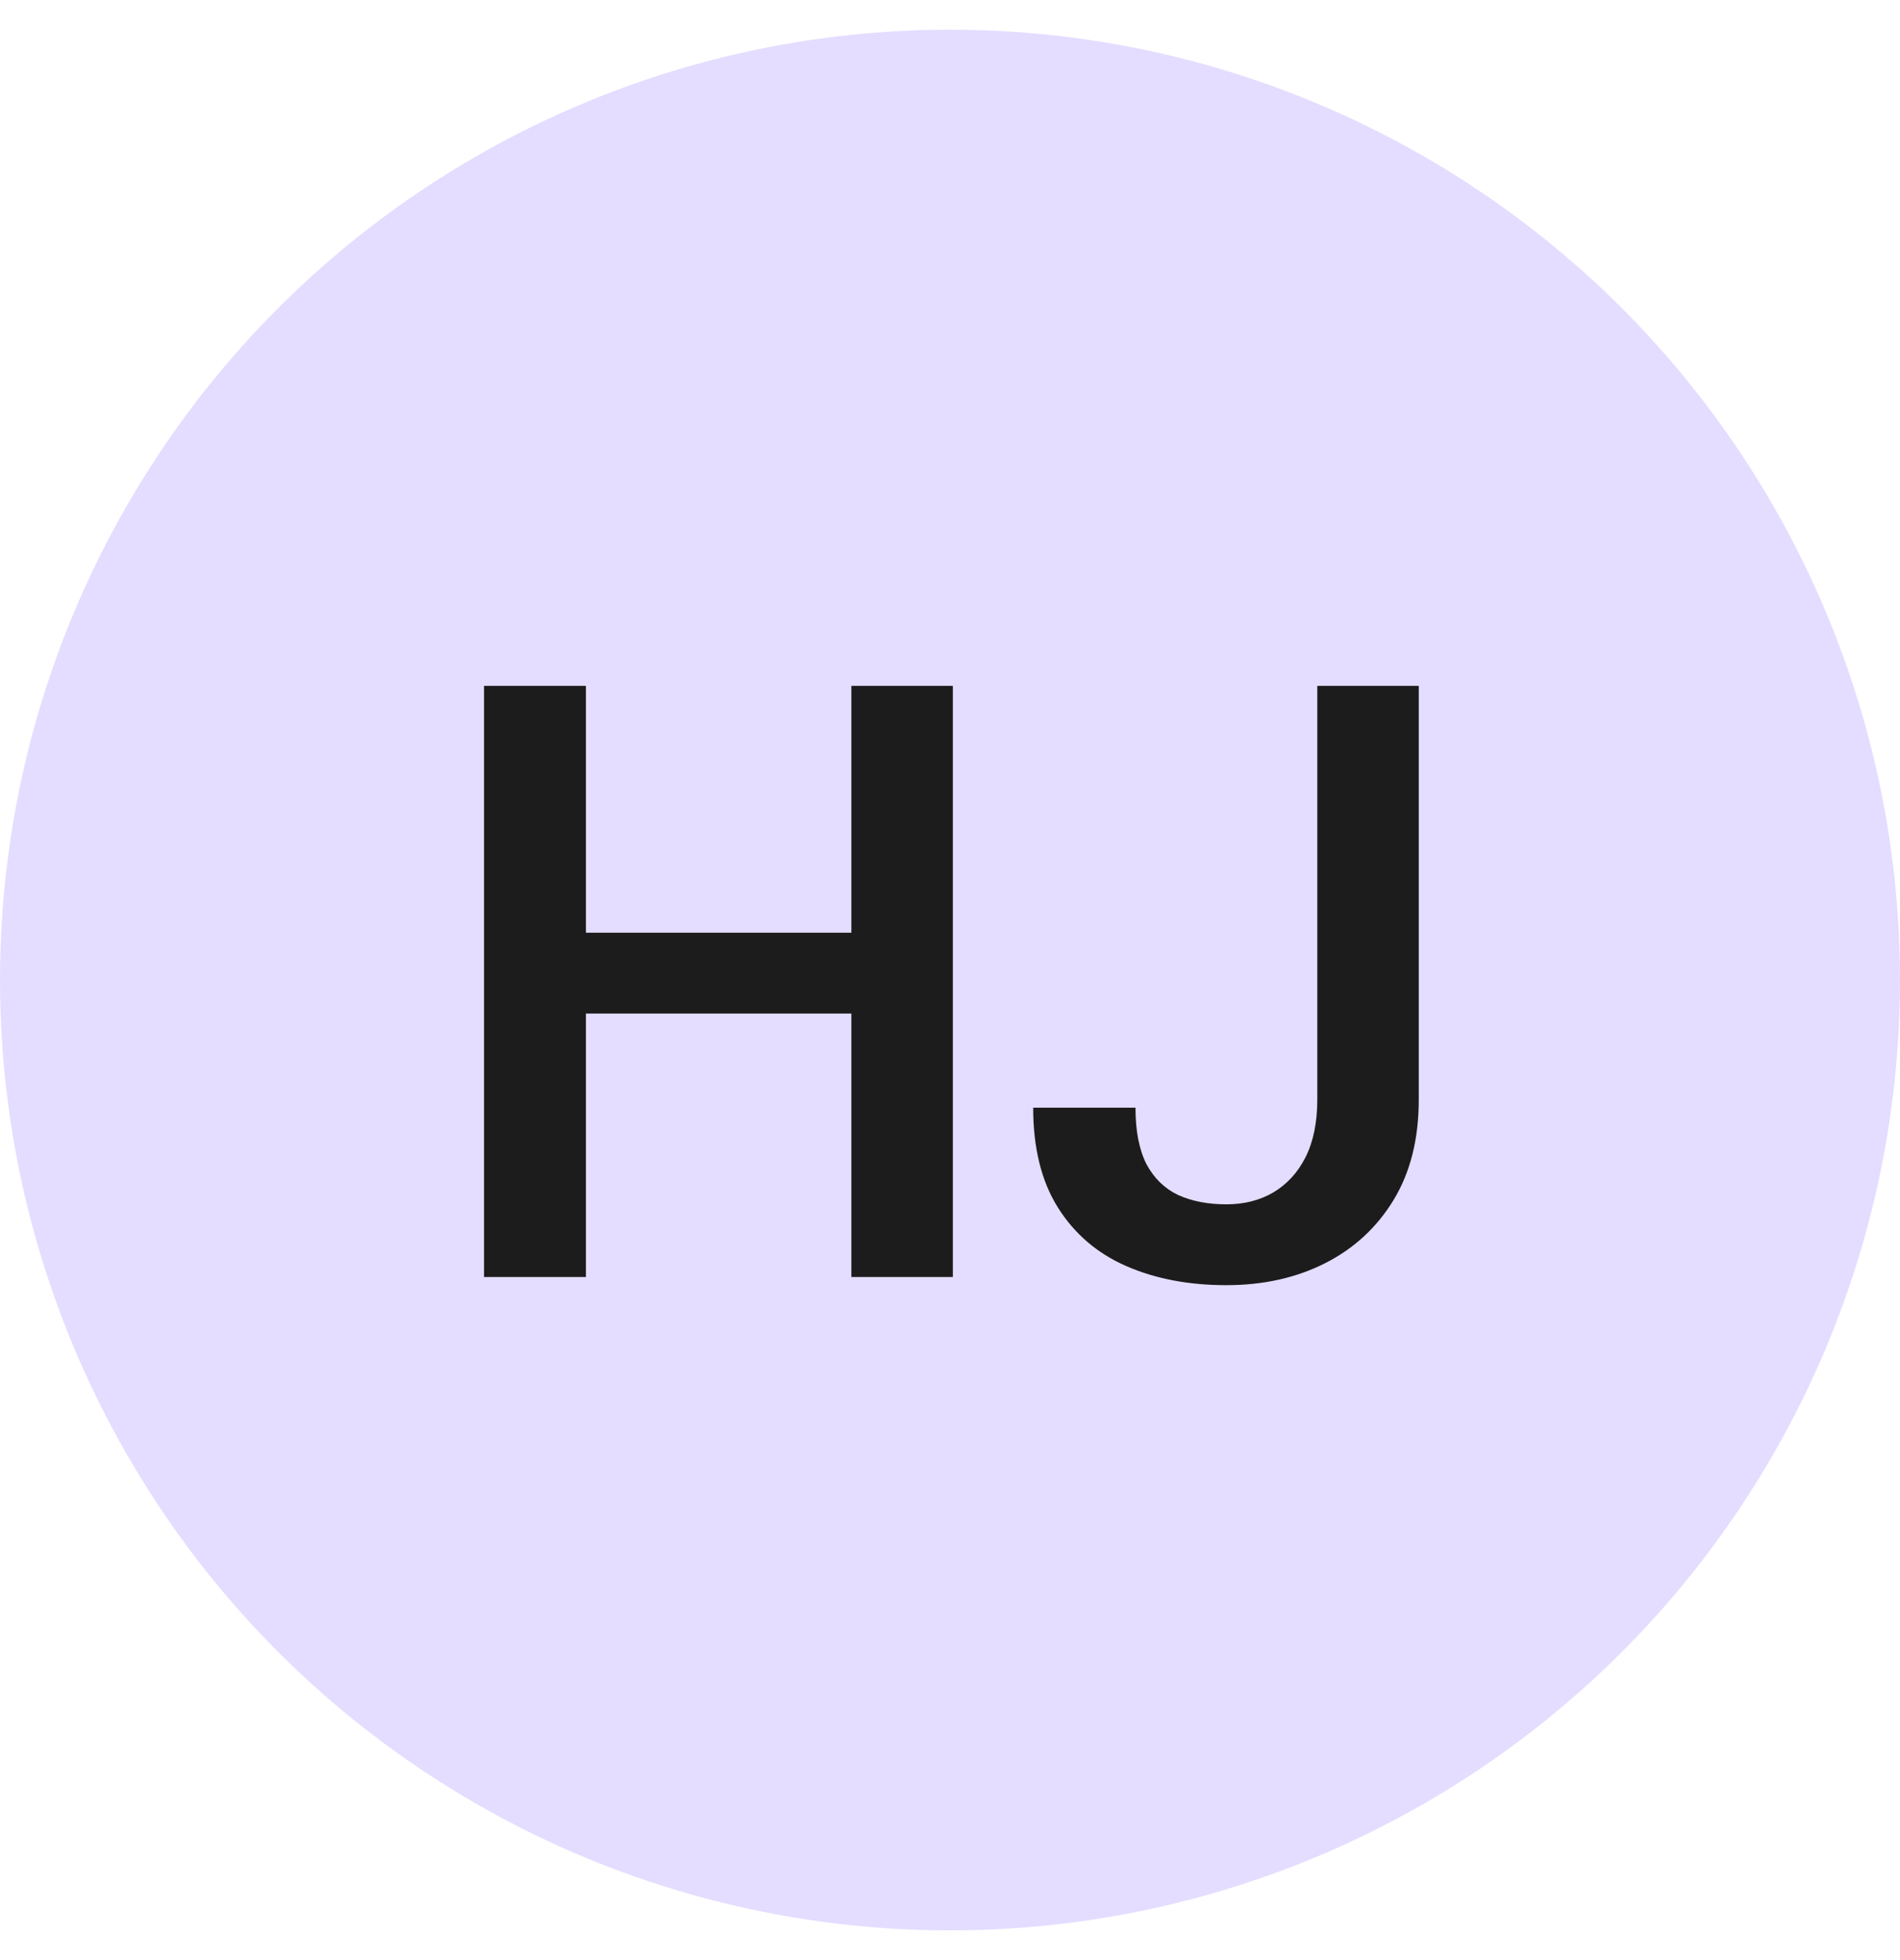
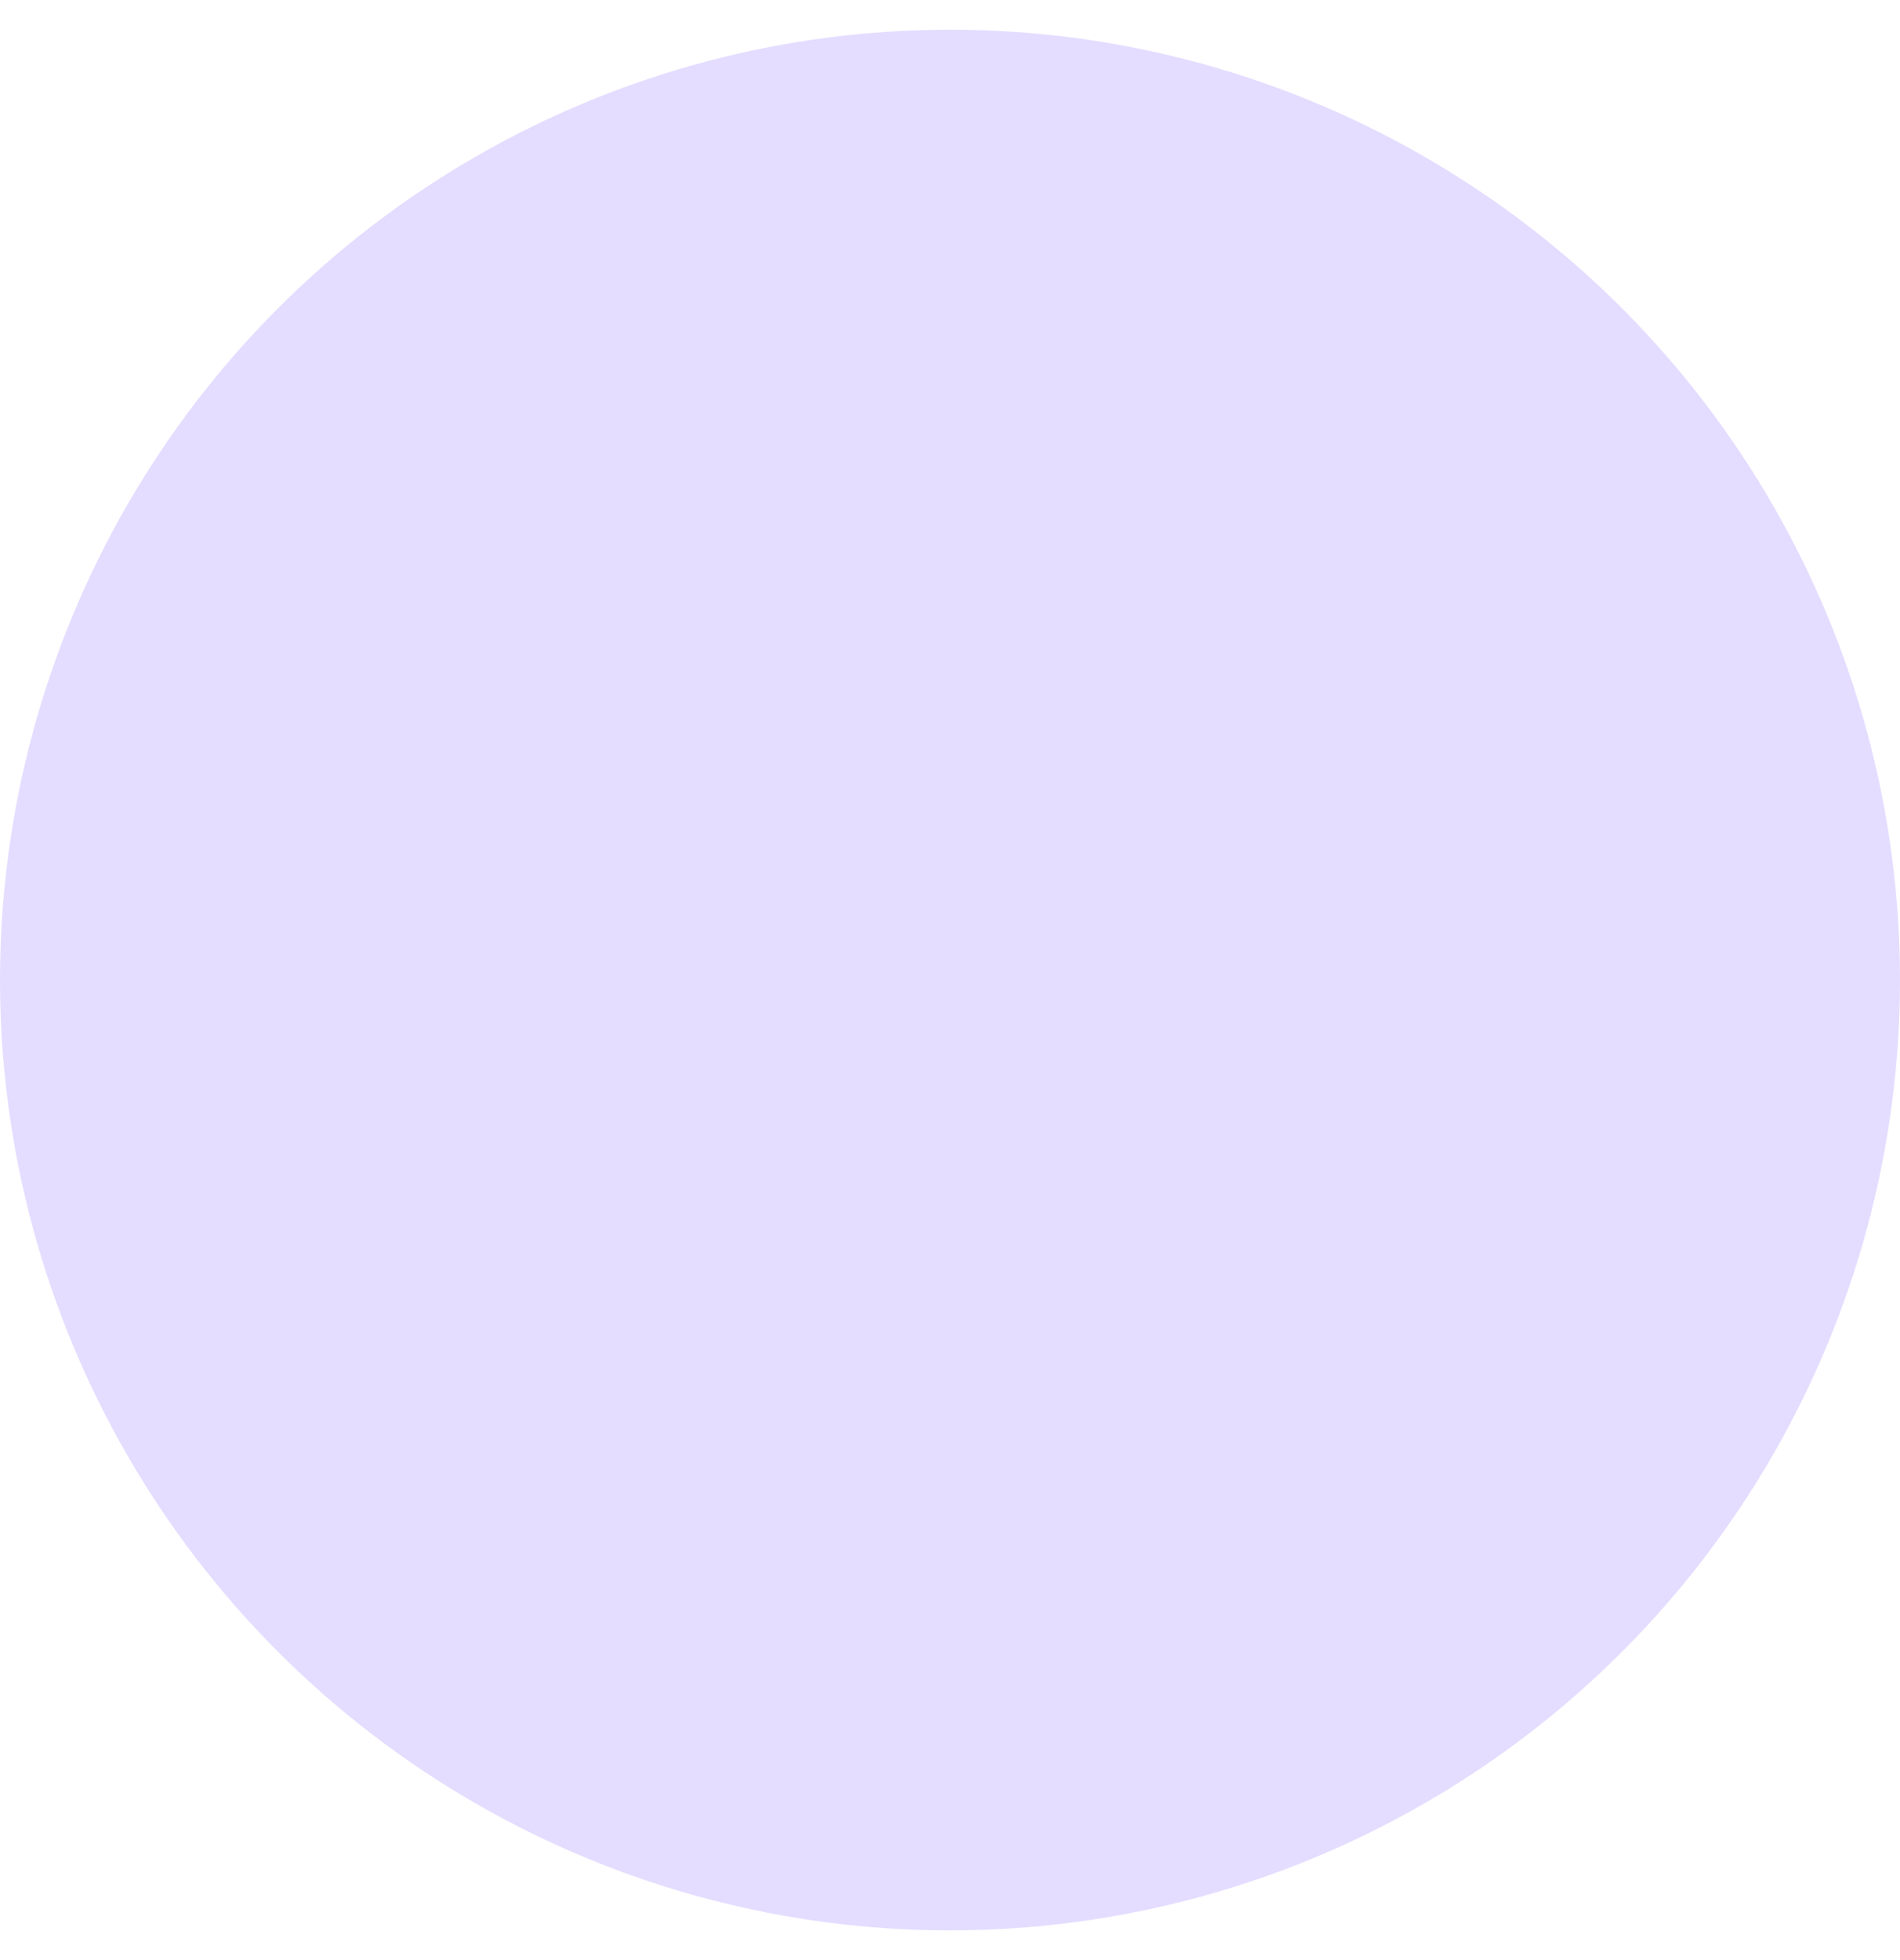
<svg xmlns="http://www.w3.org/2000/svg" width="32" height="33" viewBox="0 0 32 33" fill="none">
  <circle cx="16" cy="16.5" r="16" fill="#E4DDFF" />
-   <path d="M14.729 15.703V17.064H9.444V15.703H14.729ZM9.868 11.547V21.5H8.152V11.547H9.868ZM16.048 11.547V21.5H14.339V11.547H16.048ZM22.186 18.513V11.547H23.895V18.513C23.895 19.174 23.754 19.736 23.472 20.201C23.189 20.666 22.804 21.021 22.316 21.268C21.829 21.514 21.275 21.637 20.655 21.637C20.022 21.637 19.459 21.53 18.967 21.315C18.479 21.101 18.096 20.773 17.818 20.331C17.54 19.889 17.401 19.328 17.401 18.649H19.124C19.124 19.041 19.186 19.358 19.309 19.6C19.436 19.837 19.614 20.01 19.842 20.119C20.074 20.224 20.345 20.276 20.655 20.276C20.951 20.276 21.213 20.21 21.441 20.078C21.674 19.941 21.856 19.743 21.988 19.483C22.12 19.219 22.186 18.895 22.186 18.513Z" fill="#1C1C1C" />
</svg>